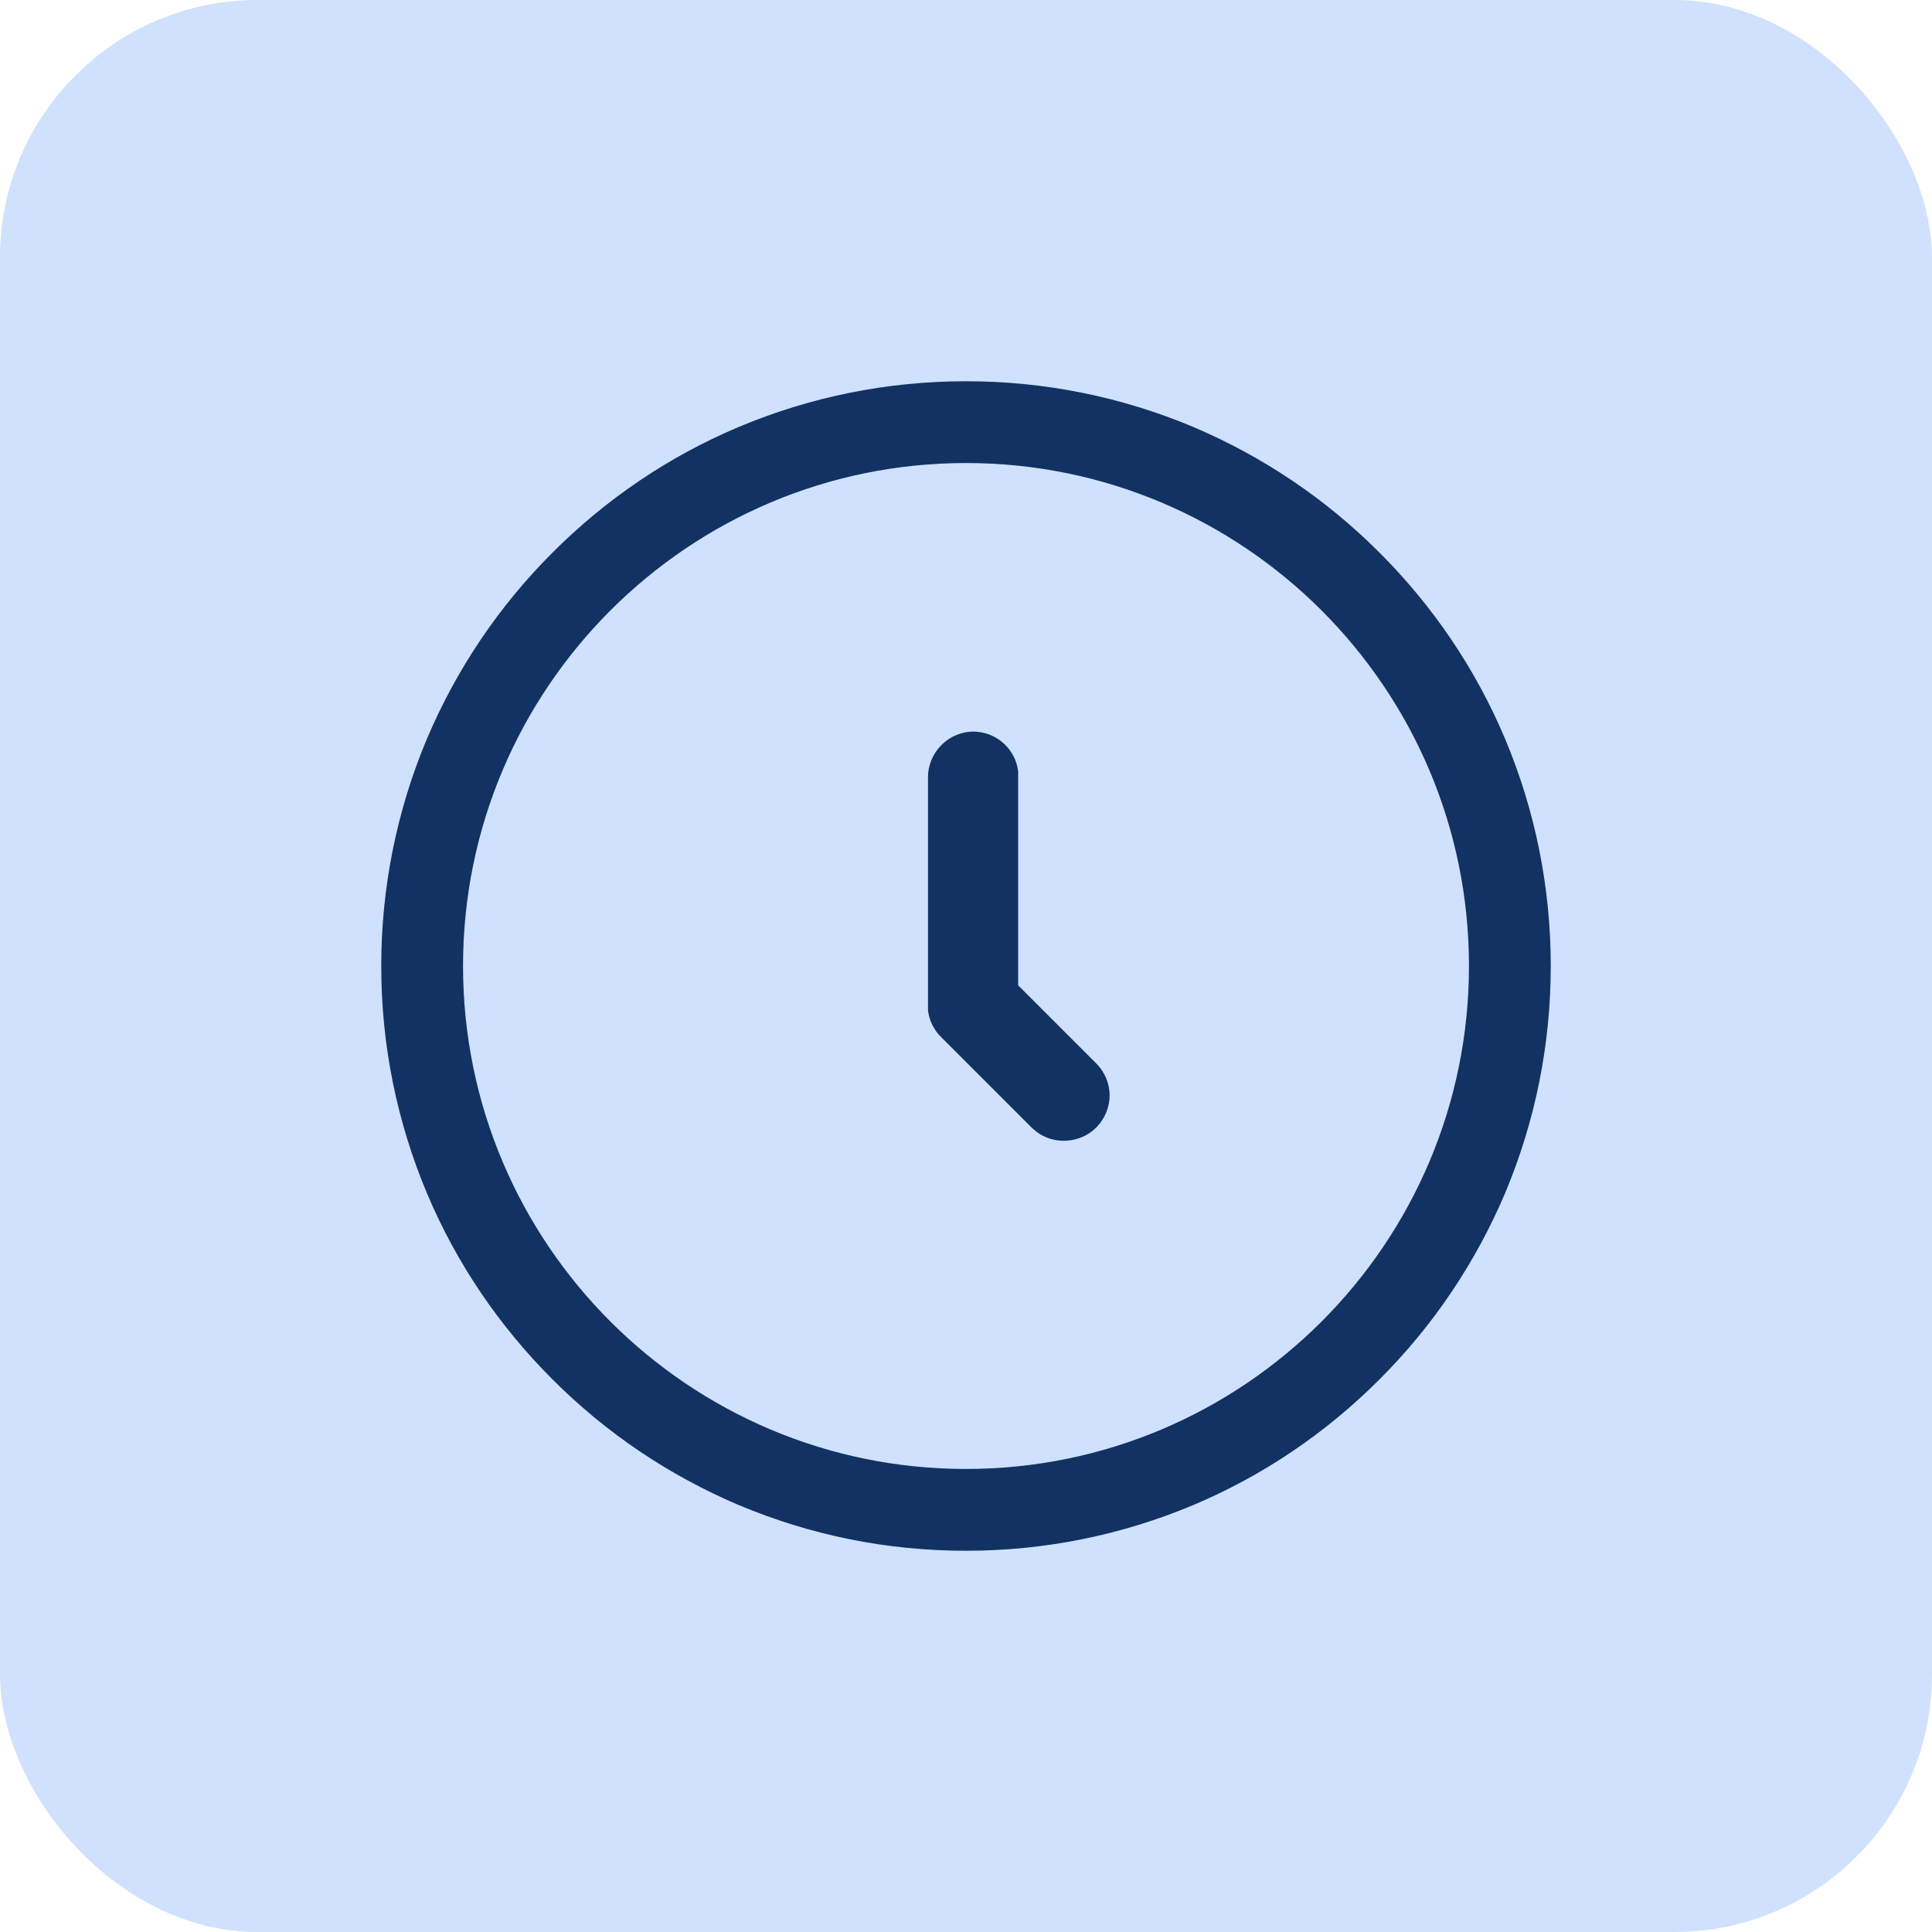
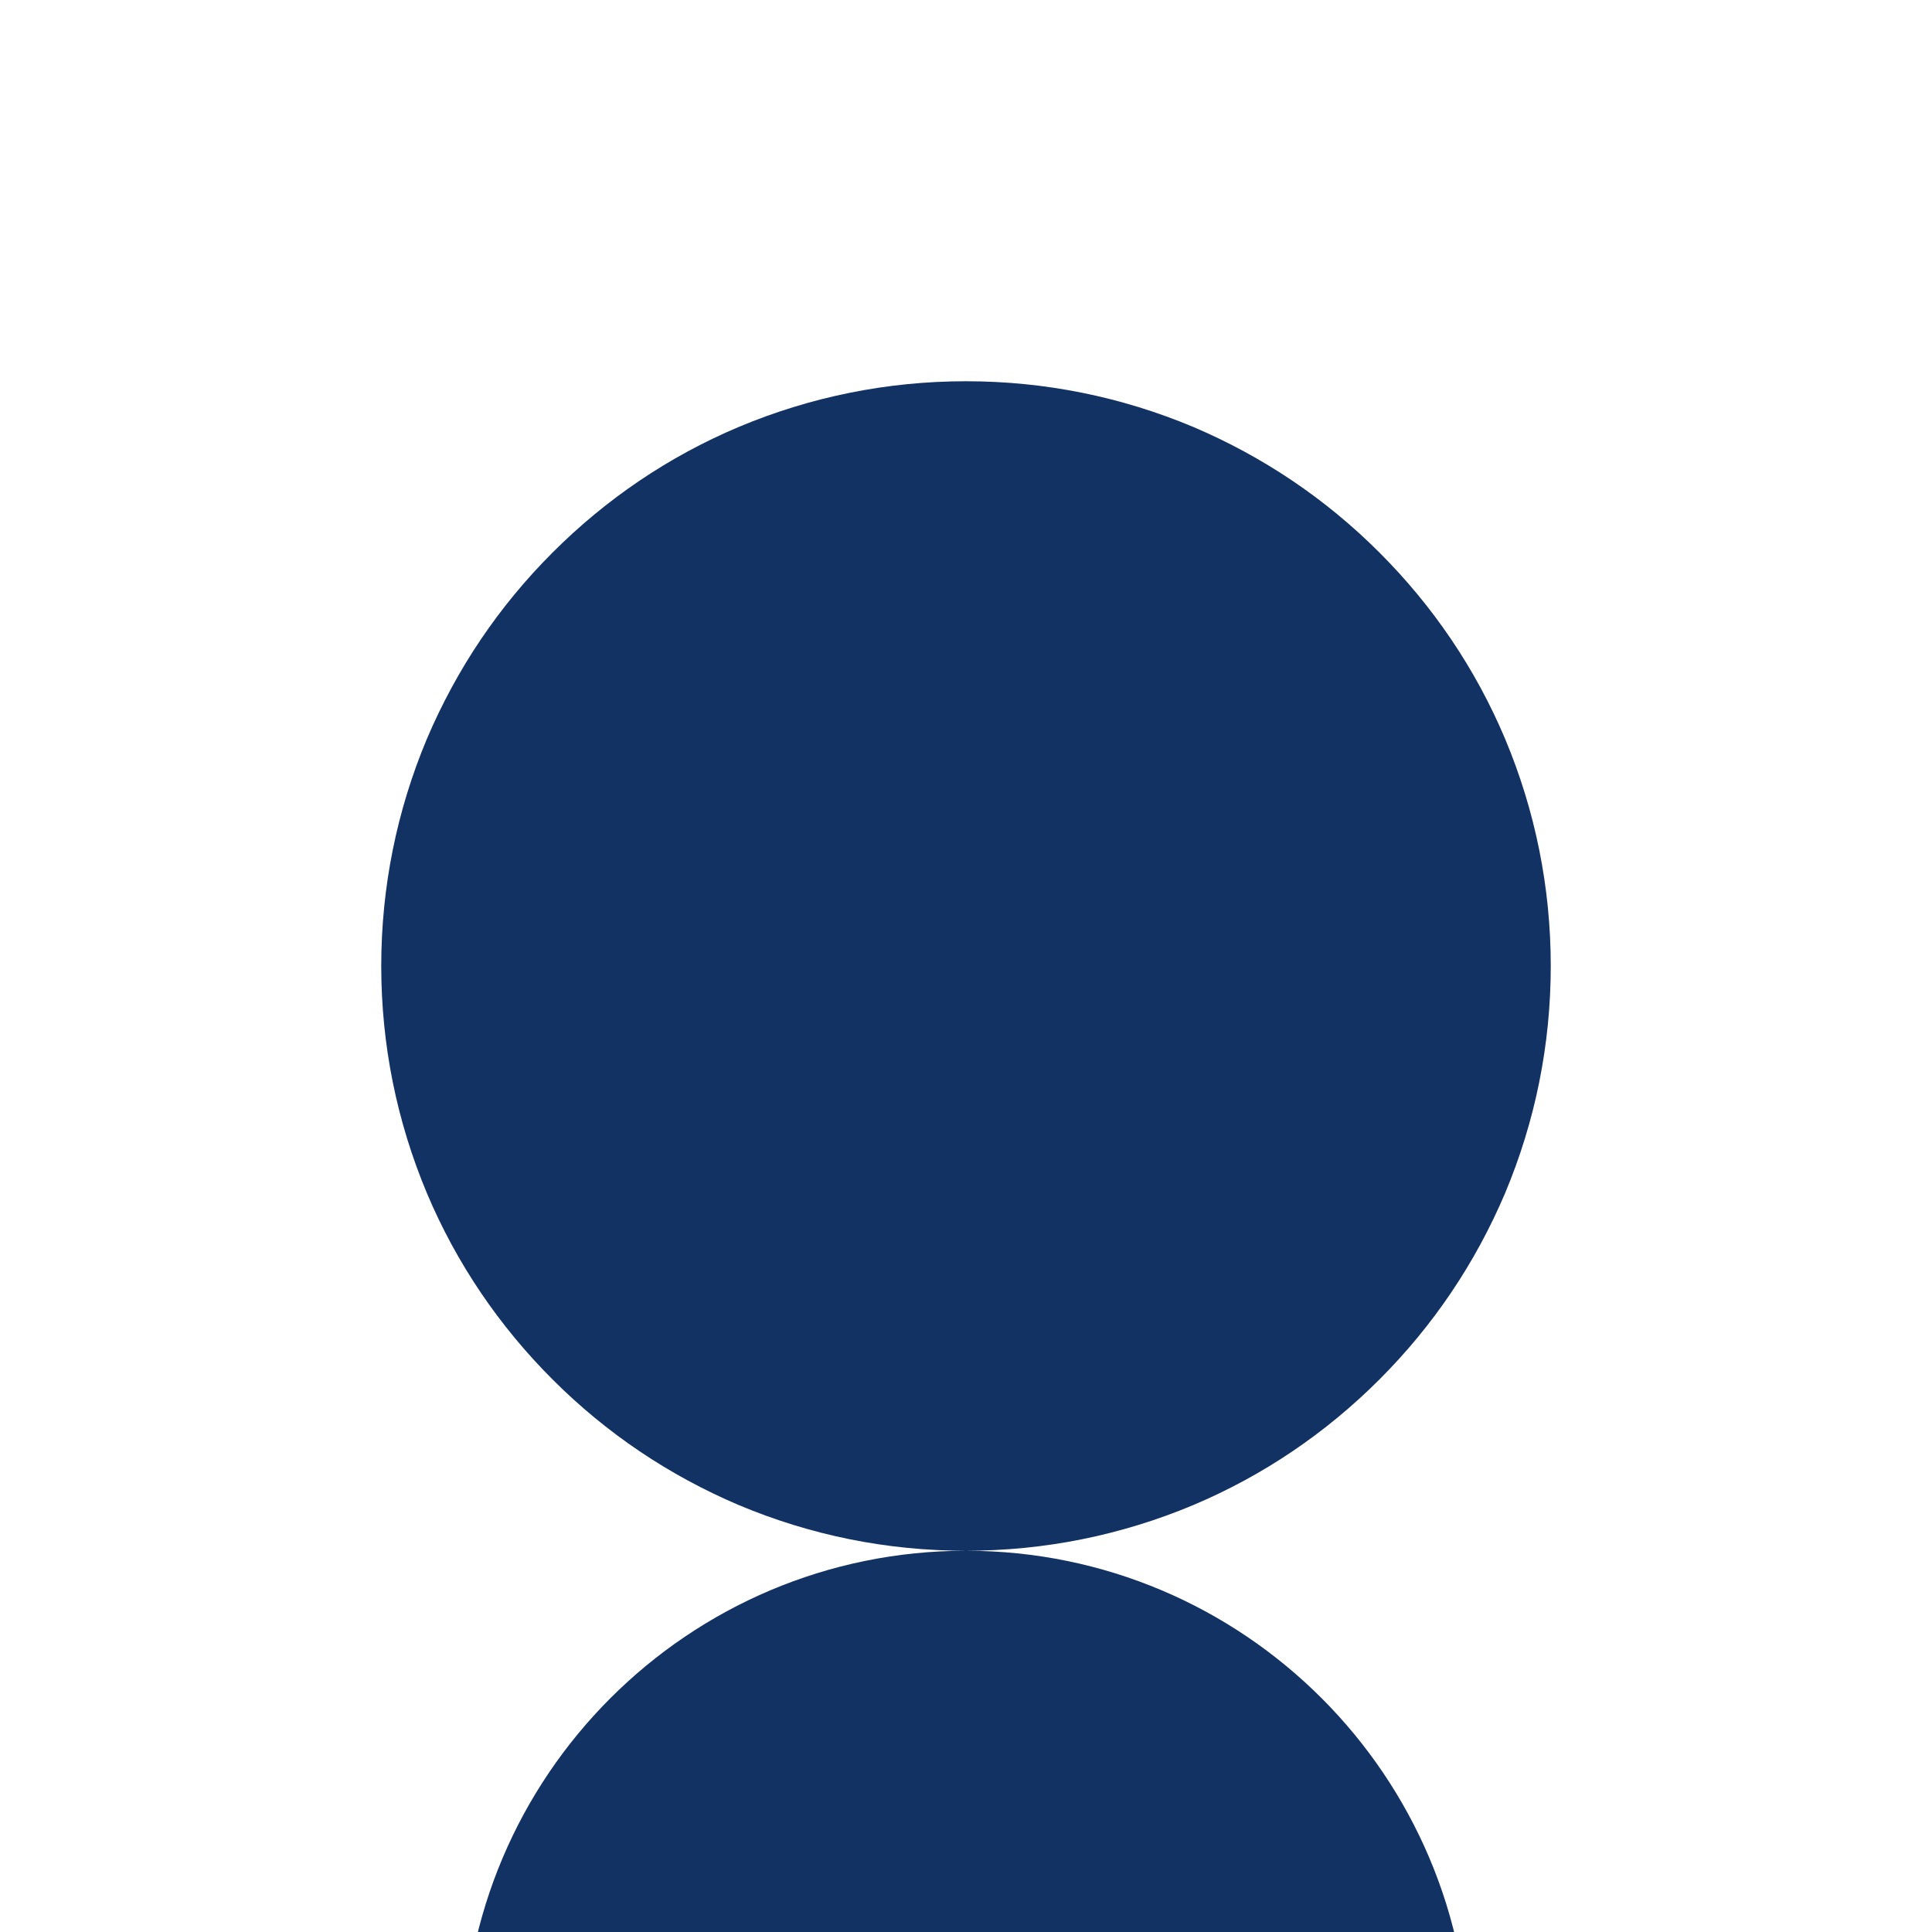
<svg xmlns="http://www.w3.org/2000/svg" id="Layer_1" data-name="Layer 1" viewBox="0 0 30 30">
  <defs>
    <style>
      .cls-1, .cls-2 {
        fill: #123263;
      }

      .cls-1, .cls-2, .cls-3 {
        stroke-width: 0px;
      }

      .cls-2 {
        fill-rule: evenodd;
      }

      .cls-3 {
        fill: #cfe1fd;
      }
    </style>
  </defs>
-   <rect class="cls-3" x="0" y="0" width="30" height="30" rx="4" ry="4" />
-   <path class="cls-1" d="M15,24.08c-1.23,0-2.41-.24-3.53-.71-1.08-.46-2.05-1.11-2.89-1.95-.83-.83-1.49-1.8-1.95-2.89-.47-1.12-.71-2.31-.71-3.53s.24-2.41.71-3.53c.46-1.08,1.11-2.05,1.95-2.89.83-.83,1.8-1.49,2.89-1.95,1.12-.47,2.31-.71,3.53-.71s2.41.24,3.53.71c1.08.46,2.05,1.11,2.89,1.95.83.83,1.49,1.8,1.95,2.89.47,1.12.71,2.31.71,3.53s-.24,2.41-.71,3.53c-.46,1.08-1.11,2.05-1.95,2.89-.83.83-1.8,1.49-2.89,1.95-1.12.47-2.31.71-3.53.71ZM15,7.19c-4.31,0-7.81,3.5-7.81,7.81s3.5,7.81,7.81,7.81,7.81-3.5,7.81-7.81-3.5-7.81-7.81-7.81Z" />
-   <path class="cls-2" d="M15.11,11.36c.36,0,.66.27.7.62v.08s0,3.24,0,3.24l1.21,1.21c.28.28.28.72,0,1-.25.25-.66.27-.93.06l-.07-.06-1.41-1.41c-.11-.11-.18-.25-.2-.41v-.09s0-3.53,0-3.53c0-.39.32-.71.71-.71Z" />
+   <path class="cls-1" d="M15,24.08c-1.23,0-2.41-.24-3.53-.71-1.08-.46-2.05-1.11-2.89-1.95-.83-.83-1.49-1.8-1.95-2.89-.47-1.12-.71-2.31-.71-3.53s.24-2.41.71-3.53c.46-1.08,1.11-2.05,1.95-2.89.83-.83,1.8-1.49,2.89-1.95,1.12-.47,2.31-.71,3.53-.71s2.41.24,3.53.71c1.08.46,2.05,1.11,2.89,1.95.83.83,1.49,1.8,1.95,2.89.47,1.12.71,2.31.71,3.53s-.24,2.41-.71,3.53c-.46,1.08-1.11,2.05-1.95,2.89-.83.83-1.8,1.49-2.89,1.95-1.12.47-2.31.71-3.53.71Zc-4.31,0-7.81,3.5-7.81,7.81s3.5,7.81,7.81,7.81,7.81-3.5,7.81-7.81-3.5-7.81-7.81-7.81Z" />
</svg>